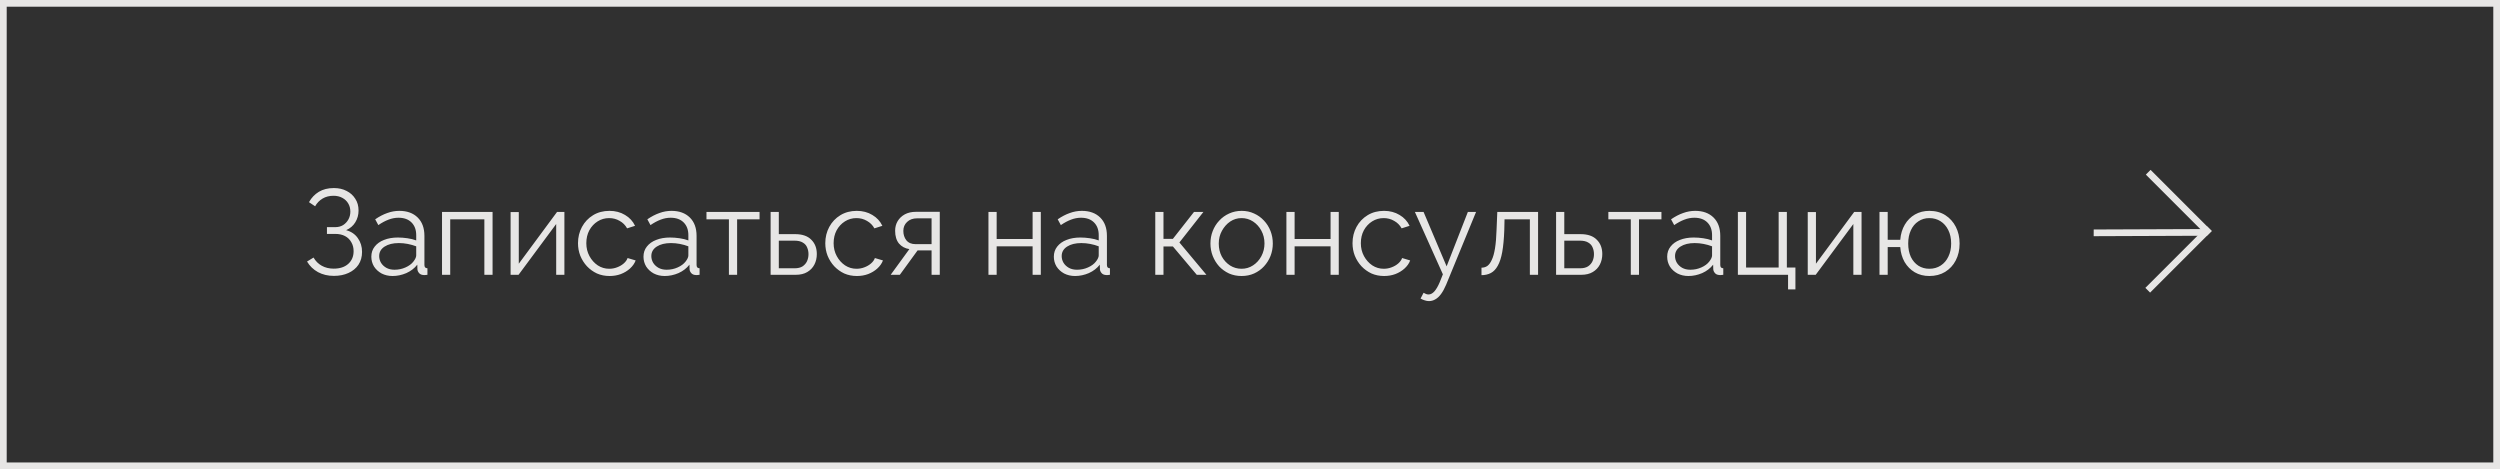
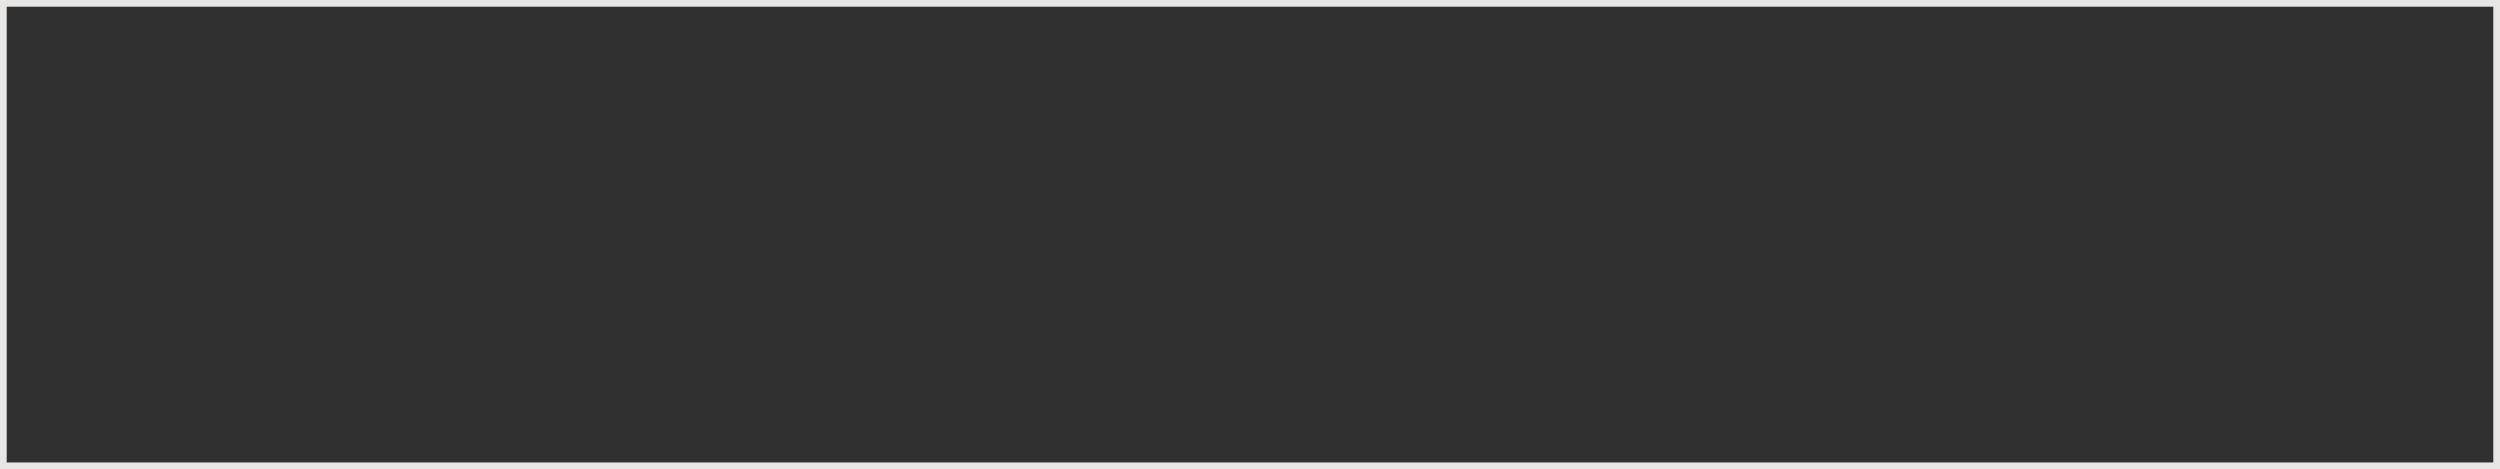
<svg xmlns="http://www.w3.org/2000/svg" width="373" height="70" viewBox="0 0 373 70" fill="none">
  <rect x="0.5" y="0.5" width="372" height="69" fill="#303030" stroke="#E7E6E5" />
-   <path d="M49.806 41.162C48.93 41.162 48.144 40.976 47.448 40.604C46.752 40.22 46.206 39.692 45.81 39.02L46.782 38.426C47.082 38.954 47.49 39.362 48.006 39.65C48.522 39.938 49.116 40.082 49.788 40.082C50.7 40.082 51.42 39.848 51.948 39.38C52.488 38.9 52.758 38.264 52.758 37.472C52.758 36.968 52.644 36.524 52.416 36.14C52.2 35.744 51.888 35.438 51.48 35.222C51.072 35.006 50.58 34.898 50.004 34.898H48.78V33.89H50.022C50.466 33.89 50.856 33.788 51.192 33.584C51.528 33.368 51.792 33.086 51.984 32.738C52.176 32.39 52.272 32 52.272 31.568C52.272 31.1 52.164 30.692 51.948 30.344C51.744 29.996 51.45 29.72 51.066 29.516C50.694 29.312 50.256 29.21 49.752 29.21C49.14 29.21 48.6 29.348 48.132 29.624C47.664 29.9 47.292 30.284 47.016 30.776L46.098 30.164C46.47 29.504 46.962 28.988 47.574 28.616C48.198 28.244 48.942 28.058 49.806 28.058C50.538 28.058 51.174 28.202 51.714 28.49C52.266 28.766 52.698 29.156 53.01 29.66C53.334 30.152 53.496 30.734 53.496 31.406C53.496 32.054 53.334 32.642 53.01 33.17C52.698 33.686 52.242 34.076 51.642 34.34C52.398 34.544 52.98 34.94 53.388 35.528C53.808 36.116 54.018 36.8 54.018 37.58C54.018 38.324 53.838 38.966 53.478 39.506C53.118 40.034 52.62 40.442 51.984 40.73C51.36 41.018 50.634 41.162 49.806 41.162ZM55.403 38.3C55.403 37.712 55.571 37.208 55.907 36.788C56.243 36.356 56.705 36.026 57.293 35.798C57.893 35.558 58.583 35.438 59.363 35.438C59.819 35.438 60.293 35.474 60.785 35.546C61.277 35.618 61.715 35.726 62.099 35.87V35.078C62.099 34.286 61.865 33.656 61.397 33.188C60.929 32.72 60.281 32.486 59.453 32.486C58.949 32.486 58.451 32.582 57.959 32.774C57.479 32.954 56.975 33.224 56.447 33.584L55.979 32.72C56.591 32.3 57.191 31.988 57.779 31.784C58.367 31.568 58.967 31.46 59.579 31.46C60.731 31.46 61.643 31.79 62.315 32.45C62.987 33.11 63.323 34.022 63.323 35.186V39.524C63.323 39.692 63.359 39.818 63.431 39.902C63.503 39.974 63.617 40.016 63.773 40.028V41C63.641 41.012 63.527 41.024 63.431 41.036C63.335 41.048 63.263 41.048 63.215 41.036C62.915 41.024 62.687 40.928 62.531 40.748C62.375 40.568 62.291 40.376 62.279 40.172L62.261 39.488C61.841 40.028 61.295 40.448 60.623 40.748C59.951 41.036 59.267 41.18 58.571 41.18C57.971 41.18 57.425 41.054 56.933 40.802C56.453 40.538 56.075 40.19 55.799 39.758C55.535 39.314 55.403 38.828 55.403 38.3ZM61.685 39.02C61.817 38.852 61.919 38.69 61.991 38.534C62.063 38.378 62.099 38.24 62.099 38.12V36.752C61.691 36.596 61.265 36.476 60.821 36.392C60.389 36.308 59.951 36.266 59.507 36.266C58.631 36.266 57.923 36.44 57.383 36.788C56.843 37.136 56.573 37.61 56.573 38.21C56.573 38.558 56.663 38.888 56.843 39.2C57.023 39.5 57.287 39.752 57.635 39.956C57.983 40.148 58.391 40.244 58.859 40.244C59.447 40.244 59.993 40.13 60.497 39.902C61.013 39.674 61.409 39.38 61.685 39.02ZM65.949 41V31.622H73.491V41H72.267V32.72H67.173V41H65.949ZM76.18 41V31.64H77.404V39.344L83.11 31.622H84.208V41H82.984V33.422L77.368 41H76.18ZM90.953 41.18C90.269 41.18 89.639 41.054 89.063 40.802C88.499 40.538 88.001 40.178 87.569 39.722C87.149 39.266 86.819 38.744 86.579 38.156C86.351 37.568 86.237 36.944 86.237 36.284C86.237 35.396 86.435 34.586 86.831 33.854C87.227 33.122 87.779 32.54 88.487 32.108C89.195 31.676 90.011 31.46 90.935 31.46C91.811 31.46 92.585 31.664 93.257 32.072C93.929 32.468 94.427 33.008 94.751 33.692L93.563 34.07C93.299 33.59 92.927 33.218 92.447 32.954C91.979 32.678 91.457 32.54 90.881 32.54C90.257 32.54 89.687 32.702 89.171 33.026C88.655 33.35 88.241 33.794 87.929 34.358C87.629 34.922 87.479 35.564 87.479 36.284C87.479 36.992 87.635 37.634 87.947 38.21C88.259 38.786 88.673 39.248 89.189 39.596C89.705 39.932 90.275 40.1 90.899 40.1C91.307 40.1 91.697 40.028 92.069 39.884C92.453 39.74 92.783 39.548 93.059 39.308C93.347 39.056 93.539 38.786 93.635 38.498L94.841 38.858C94.673 39.302 94.391 39.704 93.995 40.064C93.611 40.412 93.155 40.688 92.627 40.892C92.111 41.084 91.553 41.18 90.953 41.18ZM96.008 38.3C96.008 37.712 96.176 37.208 96.512 36.788C96.848 36.356 97.31 36.026 97.898 35.798C98.498 35.558 99.188 35.438 99.968 35.438C100.424 35.438 100.898 35.474 101.39 35.546C101.882 35.618 102.32 35.726 102.704 35.87V35.078C102.704 34.286 102.47 33.656 102.002 33.188C101.534 32.72 100.886 32.486 100.058 32.486C99.554 32.486 99.056 32.582 98.564 32.774C98.084 32.954 97.58 33.224 97.052 33.584L96.584 32.72C97.196 32.3 97.796 31.988 98.384 31.784C98.972 31.568 99.572 31.46 100.184 31.46C101.336 31.46 102.248 31.79 102.92 32.45C103.592 33.11 103.928 34.022 103.928 35.186V39.524C103.928 39.692 103.964 39.818 104.036 39.902C104.108 39.974 104.222 40.016 104.378 40.028V41C104.246 41.012 104.132 41.024 104.036 41.036C103.94 41.048 103.868 41.048 103.82 41.036C103.52 41.024 103.292 40.928 103.136 40.748C102.98 40.568 102.896 40.376 102.884 40.172L102.866 39.488C102.446 40.028 101.9 40.448 101.228 40.748C100.556 41.036 99.872 41.18 99.176 41.18C98.576 41.18 98.03 41.054 97.538 40.802C97.058 40.538 96.68 40.19 96.404 39.758C96.14 39.314 96.008 38.828 96.008 38.3ZM102.29 39.02C102.422 38.852 102.524 38.69 102.596 38.534C102.668 38.378 102.704 38.24 102.704 38.12V36.752C102.296 36.596 101.87 36.476 101.426 36.392C100.994 36.308 100.556 36.266 100.112 36.266C99.236 36.266 98.528 36.44 97.988 36.788C97.448 37.136 97.178 37.61 97.178 38.21C97.178 38.558 97.268 38.888 97.448 39.2C97.628 39.5 97.892 39.752 98.24 39.956C98.588 40.148 98.996 40.244 99.464 40.244C100.052 40.244 100.598 40.13 101.102 39.902C101.618 39.674 102.014 39.38 102.29 39.02ZM108.754 41V32.72H105.406V31.622H113.326V32.72H109.978V41H108.754ZM114.975 41V31.622H116.199V34.934H118.629C119.697 34.934 120.501 35.21 121.041 35.762C121.593 36.302 121.869 37.016 121.869 37.904C121.869 38.48 121.749 39.002 121.509 39.47C121.269 39.938 120.915 40.31 120.447 40.586C119.991 40.862 119.415 41 118.719 41H114.975ZM116.199 40.028H118.557C119.049 40.028 119.445 39.932 119.745 39.74C120.045 39.536 120.267 39.278 120.411 38.966C120.555 38.642 120.627 38.294 120.627 37.922C120.627 37.562 120.561 37.232 120.429 36.932C120.309 36.62 120.093 36.374 119.781 36.194C119.481 36.002 119.061 35.906 118.521 35.906H116.199V40.028ZM127.85 41.18C127.166 41.18 126.536 41.054 125.96 40.802C125.396 40.538 124.898 40.178 124.466 39.722C124.046 39.266 123.716 38.744 123.476 38.156C123.248 37.568 123.134 36.944 123.134 36.284C123.134 35.396 123.332 34.586 123.728 33.854C124.124 33.122 124.676 32.54 125.384 32.108C126.092 31.676 126.908 31.46 127.832 31.46C128.708 31.46 129.482 31.664 130.154 32.072C130.826 32.468 131.324 33.008 131.648 33.692L130.46 34.07C130.196 33.59 129.824 33.218 129.344 32.954C128.876 32.678 128.354 32.54 127.778 32.54C127.154 32.54 126.584 32.702 126.068 33.026C125.552 33.35 125.138 33.794 124.826 34.358C124.526 34.922 124.376 35.564 124.376 36.284C124.376 36.992 124.532 37.634 124.844 38.21C125.156 38.786 125.57 39.248 126.086 39.596C126.602 39.932 127.172 40.1 127.796 40.1C128.204 40.1 128.594 40.028 128.966 39.884C129.35 39.74 129.68 39.548 129.956 39.308C130.244 39.056 130.436 38.786 130.532 38.498L131.738 38.858C131.57 39.302 131.288 39.704 130.892 40.064C130.508 40.412 130.052 40.688 129.524 40.892C129.008 41.084 128.45 41.18 127.85 41.18ZM132.888 41L135.678 37.166C135.042 37.07 134.526 36.794 134.13 36.338C133.746 35.87 133.554 35.234 133.554 34.43C133.554 33.89 133.68 33.41 133.932 32.99C134.184 32.57 134.538 32.234 134.994 31.982C135.462 31.73 136.008 31.604 136.632 31.604H140.214V41H138.99V37.364H136.902L134.256 41H132.888ZM136.614 36.428H138.99V32.576H136.83C136.206 32.576 135.708 32.756 135.336 33.116C134.964 33.464 134.778 33.908 134.778 34.448C134.778 35 134.928 35.468 135.228 35.852C135.54 36.236 136.002 36.428 136.614 36.428ZM147.477 41V31.622H148.701V35.654H154.065V31.622H155.289V41H154.065V36.752H148.701V41H147.477ZM157.233 38.3C157.233 37.712 157.401 37.208 157.737 36.788C158.073 36.356 158.535 36.026 159.123 35.798C159.723 35.558 160.413 35.438 161.193 35.438C161.649 35.438 162.123 35.474 162.615 35.546C163.107 35.618 163.545 35.726 163.929 35.87V35.078C163.929 34.286 163.695 33.656 163.227 33.188C162.759 32.72 162.111 32.486 161.283 32.486C160.779 32.486 160.281 32.582 159.789 32.774C159.309 32.954 158.805 33.224 158.277 33.584L157.809 32.72C158.421 32.3 159.021 31.988 159.609 31.784C160.197 31.568 160.797 31.46 161.409 31.46C162.561 31.46 163.473 31.79 164.145 32.45C164.817 33.11 165.153 34.022 165.153 35.186V39.524C165.153 39.692 165.189 39.818 165.261 39.902C165.333 39.974 165.447 40.016 165.603 40.028V41C165.471 41.012 165.357 41.024 165.261 41.036C165.165 41.048 165.093 41.048 165.045 41.036C164.745 41.024 164.517 40.928 164.361 40.748C164.205 40.568 164.121 40.376 164.109 40.172L164.091 39.488C163.671 40.028 163.125 40.448 162.453 40.748C161.781 41.036 161.097 41.18 160.401 41.18C159.801 41.18 159.255 41.054 158.763 40.802C158.283 40.538 157.905 40.19 157.629 39.758C157.365 39.314 157.233 38.828 157.233 38.3ZM163.515 39.02C163.647 38.852 163.749 38.69 163.821 38.534C163.893 38.378 163.929 38.24 163.929 38.12V36.752C163.521 36.596 163.095 36.476 162.651 36.392C162.219 36.308 161.781 36.266 161.337 36.266C160.461 36.266 159.753 36.44 159.213 36.788C158.673 37.136 158.403 37.61 158.403 38.21C158.403 38.558 158.493 38.888 158.673 39.2C158.853 39.5 159.117 39.752 159.465 39.956C159.813 40.148 160.221 40.244 160.689 40.244C161.277 40.244 161.823 40.13 162.327 39.902C162.843 39.674 163.239 39.38 163.515 39.02ZM172.367 41V31.622H173.591V35.636H174.995L178.145 31.622H179.549L175.967 36.176L179.999 41H178.559L174.995 36.77H173.591V41H172.367ZM185.241 41.18C184.569 41.18 183.945 41.054 183.369 40.802C182.805 40.538 182.313 40.184 181.893 39.74C181.485 39.284 181.167 38.768 180.939 38.192C180.711 37.604 180.597 36.986 180.597 36.338C180.597 35.666 180.711 35.042 180.939 34.466C181.167 33.878 181.491 33.362 181.911 32.918C182.331 32.462 182.823 32.108 183.387 31.856C183.963 31.592 184.587 31.46 185.259 31.46C185.931 31.46 186.549 31.592 187.113 31.856C187.677 32.108 188.169 32.462 188.589 32.918C189.009 33.362 189.333 33.878 189.561 34.466C189.789 35.042 189.903 35.666 189.903 36.338C189.903 36.986 189.789 37.604 189.561 38.192C189.333 38.768 189.009 39.284 188.589 39.74C188.181 40.184 187.689 40.538 187.113 40.802C186.549 41.054 185.925 41.18 185.241 41.18ZM181.839 36.356C181.839 37.052 181.989 37.688 182.289 38.264C182.601 38.828 183.015 39.278 183.531 39.614C184.047 39.938 184.617 40.1 185.241 40.1C185.865 40.1 186.435 39.932 186.951 39.596C187.467 39.26 187.881 38.804 188.193 38.228C188.505 37.64 188.661 37.004 188.661 36.32C188.661 35.624 188.505 34.988 188.193 34.412C187.881 33.836 187.467 33.38 186.951 33.044C186.435 32.708 185.865 32.54 185.241 32.54C184.617 32.54 184.047 32.714 183.531 33.062C183.027 33.41 182.619 33.872 182.307 34.448C181.995 35.012 181.839 35.648 181.839 36.356ZM191.932 41V31.622H193.156V35.654H198.52V31.622H199.744V41H198.52V36.752H193.156V41H191.932ZM206.512 41.18C205.828 41.18 205.198 41.054 204.622 40.802C204.058 40.538 203.56 40.178 203.128 39.722C202.708 39.266 202.378 38.744 202.138 38.156C201.91 37.568 201.796 36.944 201.796 36.284C201.796 35.396 201.994 34.586 202.39 33.854C202.786 33.122 203.338 32.54 204.046 32.108C204.754 31.676 205.57 31.46 206.494 31.46C207.37 31.46 208.144 31.664 208.816 32.072C209.488 32.468 209.986 33.008 210.31 33.692L209.122 34.07C208.858 33.59 208.486 33.218 208.006 32.954C207.538 32.678 207.016 32.54 206.44 32.54C205.816 32.54 205.246 32.702 204.73 33.026C204.214 33.35 203.8 33.794 203.488 34.358C203.188 34.922 203.038 35.564 203.038 36.284C203.038 36.992 203.194 37.634 203.506 38.21C203.818 38.786 204.232 39.248 204.748 39.596C205.264 39.932 205.834 40.1 206.458 40.1C206.866 40.1 207.256 40.028 207.628 39.884C208.012 39.74 208.342 39.548 208.618 39.308C208.906 39.056 209.098 38.786 209.194 38.498L210.4 38.858C210.232 39.302 209.95 39.704 209.554 40.064C209.17 40.412 208.714 40.688 208.186 40.892C207.67 41.084 207.112 41.18 206.512 41.18ZM213.208 44.924C213.004 44.924 212.794 44.888 212.578 44.816C212.374 44.756 212.164 44.666 211.948 44.546L212.398 43.682C212.53 43.754 212.65 43.814 212.758 43.862C212.878 43.91 213.004 43.934 213.136 43.934C213.448 43.934 213.742 43.778 214.018 43.466C214.294 43.154 214.558 42.698 214.81 42.098L215.278 40.928L211.102 31.622H212.398L215.836 39.74L219.004 31.622H220.228L215.764 42.476C215.524 43.04 215.272 43.502 215.008 43.862C214.744 44.222 214.462 44.486 214.162 44.654C213.862 44.834 213.544 44.924 213.208 44.924ZM221.038 41.054V39.938C221.362 39.938 221.65 39.854 221.902 39.686C222.154 39.506 222.376 39.206 222.568 38.786C222.772 38.366 222.934 37.79 223.054 37.058C223.174 36.314 223.252 35.372 223.288 34.232L223.396 31.622H229.48V41H228.256V32.72H224.476L224.44 34.34C224.392 35.636 224.29 36.722 224.134 37.598C223.978 38.462 223.756 39.146 223.468 39.65C223.192 40.154 222.85 40.514 222.442 40.73C222.034 40.946 221.566 41.054 221.038 41.054ZM232.168 41V31.622H233.392V34.934H235.822C236.89 34.934 237.694 35.21 238.234 35.762C238.786 36.302 239.062 37.016 239.062 37.904C239.062 38.48 238.942 39.002 238.702 39.47C238.462 39.938 238.108 40.31 237.64 40.586C237.184 40.862 236.608 41 235.912 41H232.168ZM233.392 40.028H235.75C236.242 40.028 236.638 39.932 236.938 39.74C237.238 39.536 237.46 39.278 237.604 38.966C237.748 38.642 237.82 38.294 237.82 37.922C237.82 37.562 237.754 37.232 237.622 36.932C237.502 36.62 237.286 36.374 236.974 36.194C236.674 36.002 236.254 35.906 235.714 35.906H233.392V40.028ZM243.315 41V32.72H239.967V31.622H247.887V32.72H244.539V41H243.315ZM248.744 38.3C248.744 37.712 248.912 37.208 249.248 36.788C249.584 36.356 250.046 36.026 250.634 35.798C251.234 35.558 251.924 35.438 252.704 35.438C253.16 35.438 253.634 35.474 254.126 35.546C254.618 35.618 255.056 35.726 255.44 35.87V35.078C255.44 34.286 255.206 33.656 254.738 33.188C254.27 32.72 253.622 32.486 252.794 32.486C252.29 32.486 251.792 32.582 251.3 32.774C250.82 32.954 250.316 33.224 249.788 33.584L249.32 32.72C249.932 32.3 250.532 31.988 251.12 31.784C251.708 31.568 252.308 31.46 252.92 31.46C254.072 31.46 254.984 31.79 255.656 32.45C256.328 33.11 256.664 34.022 256.664 35.186V39.524C256.664 39.692 256.7 39.818 256.772 39.902C256.844 39.974 256.958 40.016 257.114 40.028V41C256.982 41.012 256.868 41.024 256.772 41.036C256.676 41.048 256.604 41.048 256.556 41.036C256.256 41.024 256.028 40.928 255.872 40.748C255.716 40.568 255.632 40.376 255.62 40.172L255.602 39.488C255.182 40.028 254.636 40.448 253.964 40.748C253.292 41.036 252.608 41.18 251.912 41.18C251.312 41.18 250.766 41.054 250.274 40.802C249.794 40.538 249.416 40.19 249.14 39.758C248.876 39.314 248.744 38.828 248.744 38.3ZM255.026 39.02C255.158 38.852 255.26 38.69 255.332 38.534C255.404 38.378 255.44 38.24 255.44 38.12V36.752C255.032 36.596 254.606 36.476 254.162 36.392C253.73 36.308 253.292 36.266 252.848 36.266C251.972 36.266 251.264 36.44 250.724 36.788C250.184 37.136 249.914 37.61 249.914 38.21C249.914 38.558 250.004 38.888 250.184 39.2C250.364 39.5 250.628 39.752 250.976 39.956C251.324 40.148 251.732 40.244 252.2 40.244C252.788 40.244 253.334 40.13 253.838 39.902C254.354 39.674 254.75 39.38 255.026 39.02ZM266.779 43.178V41H259.291V31.622H260.515V39.92H265.375V31.622H266.599V39.92H267.877V43.178H266.779ZM269.715 41V31.64H270.939V39.344L276.645 31.622H277.743V41H276.519V33.422L270.903 41H269.715ZM287.854 41.18C287.038 41.18 286.312 40.994 285.676 40.622C285.052 40.25 284.548 39.74 284.164 39.092C283.792 38.432 283.576 37.688 283.516 36.86H281.644V41H280.42V31.622H281.644V35.78H283.516C283.588 34.916 283.816 34.16 284.2 33.512C284.584 32.864 285.088 32.36 285.712 32C286.348 31.64 287.062 31.46 287.854 31.46C288.778 31.46 289.576 31.676 290.248 32.108C290.92 32.54 291.442 33.122 291.814 33.854C292.186 34.586 292.372 35.414 292.372 36.338C292.372 37.286 292.18 38.126 291.796 38.858C291.424 39.578 290.896 40.148 290.212 40.568C289.54 40.976 288.754 41.18 287.854 41.18ZM287.854 40.1C288.502 40.1 289.072 39.938 289.564 39.614C290.056 39.29 290.434 38.846 290.698 38.282C290.974 37.718 291.112 37.07 291.112 36.338C291.112 35.558 290.968 34.886 290.68 34.322C290.404 33.758 290.02 33.32 289.528 33.008C289.036 32.696 288.478 32.54 287.854 32.54C287.242 32.54 286.696 32.702 286.216 33.026C285.736 33.338 285.364 33.782 285.1 34.358C284.836 34.922 284.704 35.582 284.704 36.338C284.704 37.094 284.836 37.76 285.1 38.336C285.376 38.9 285.754 39.338 286.234 39.65C286.714 39.95 287.254 40.1 287.854 40.1Z" fill="#E7E6E5" />
-   <line x1="320.514" y1="25.698" x2="329.633" y2="34.817" stroke="#E7E6E5" />
-   <line y1="-0.5" x2="16.903" y2="-0.5" transform="matrix(1 -0.004 -0.004 1 312.377 35.239)" stroke="#E7E6E5" />
-   <line x1="320.441" y1="43.303" x2="329.634" y2="34.11" stroke="#E7E6E5" />
</svg>